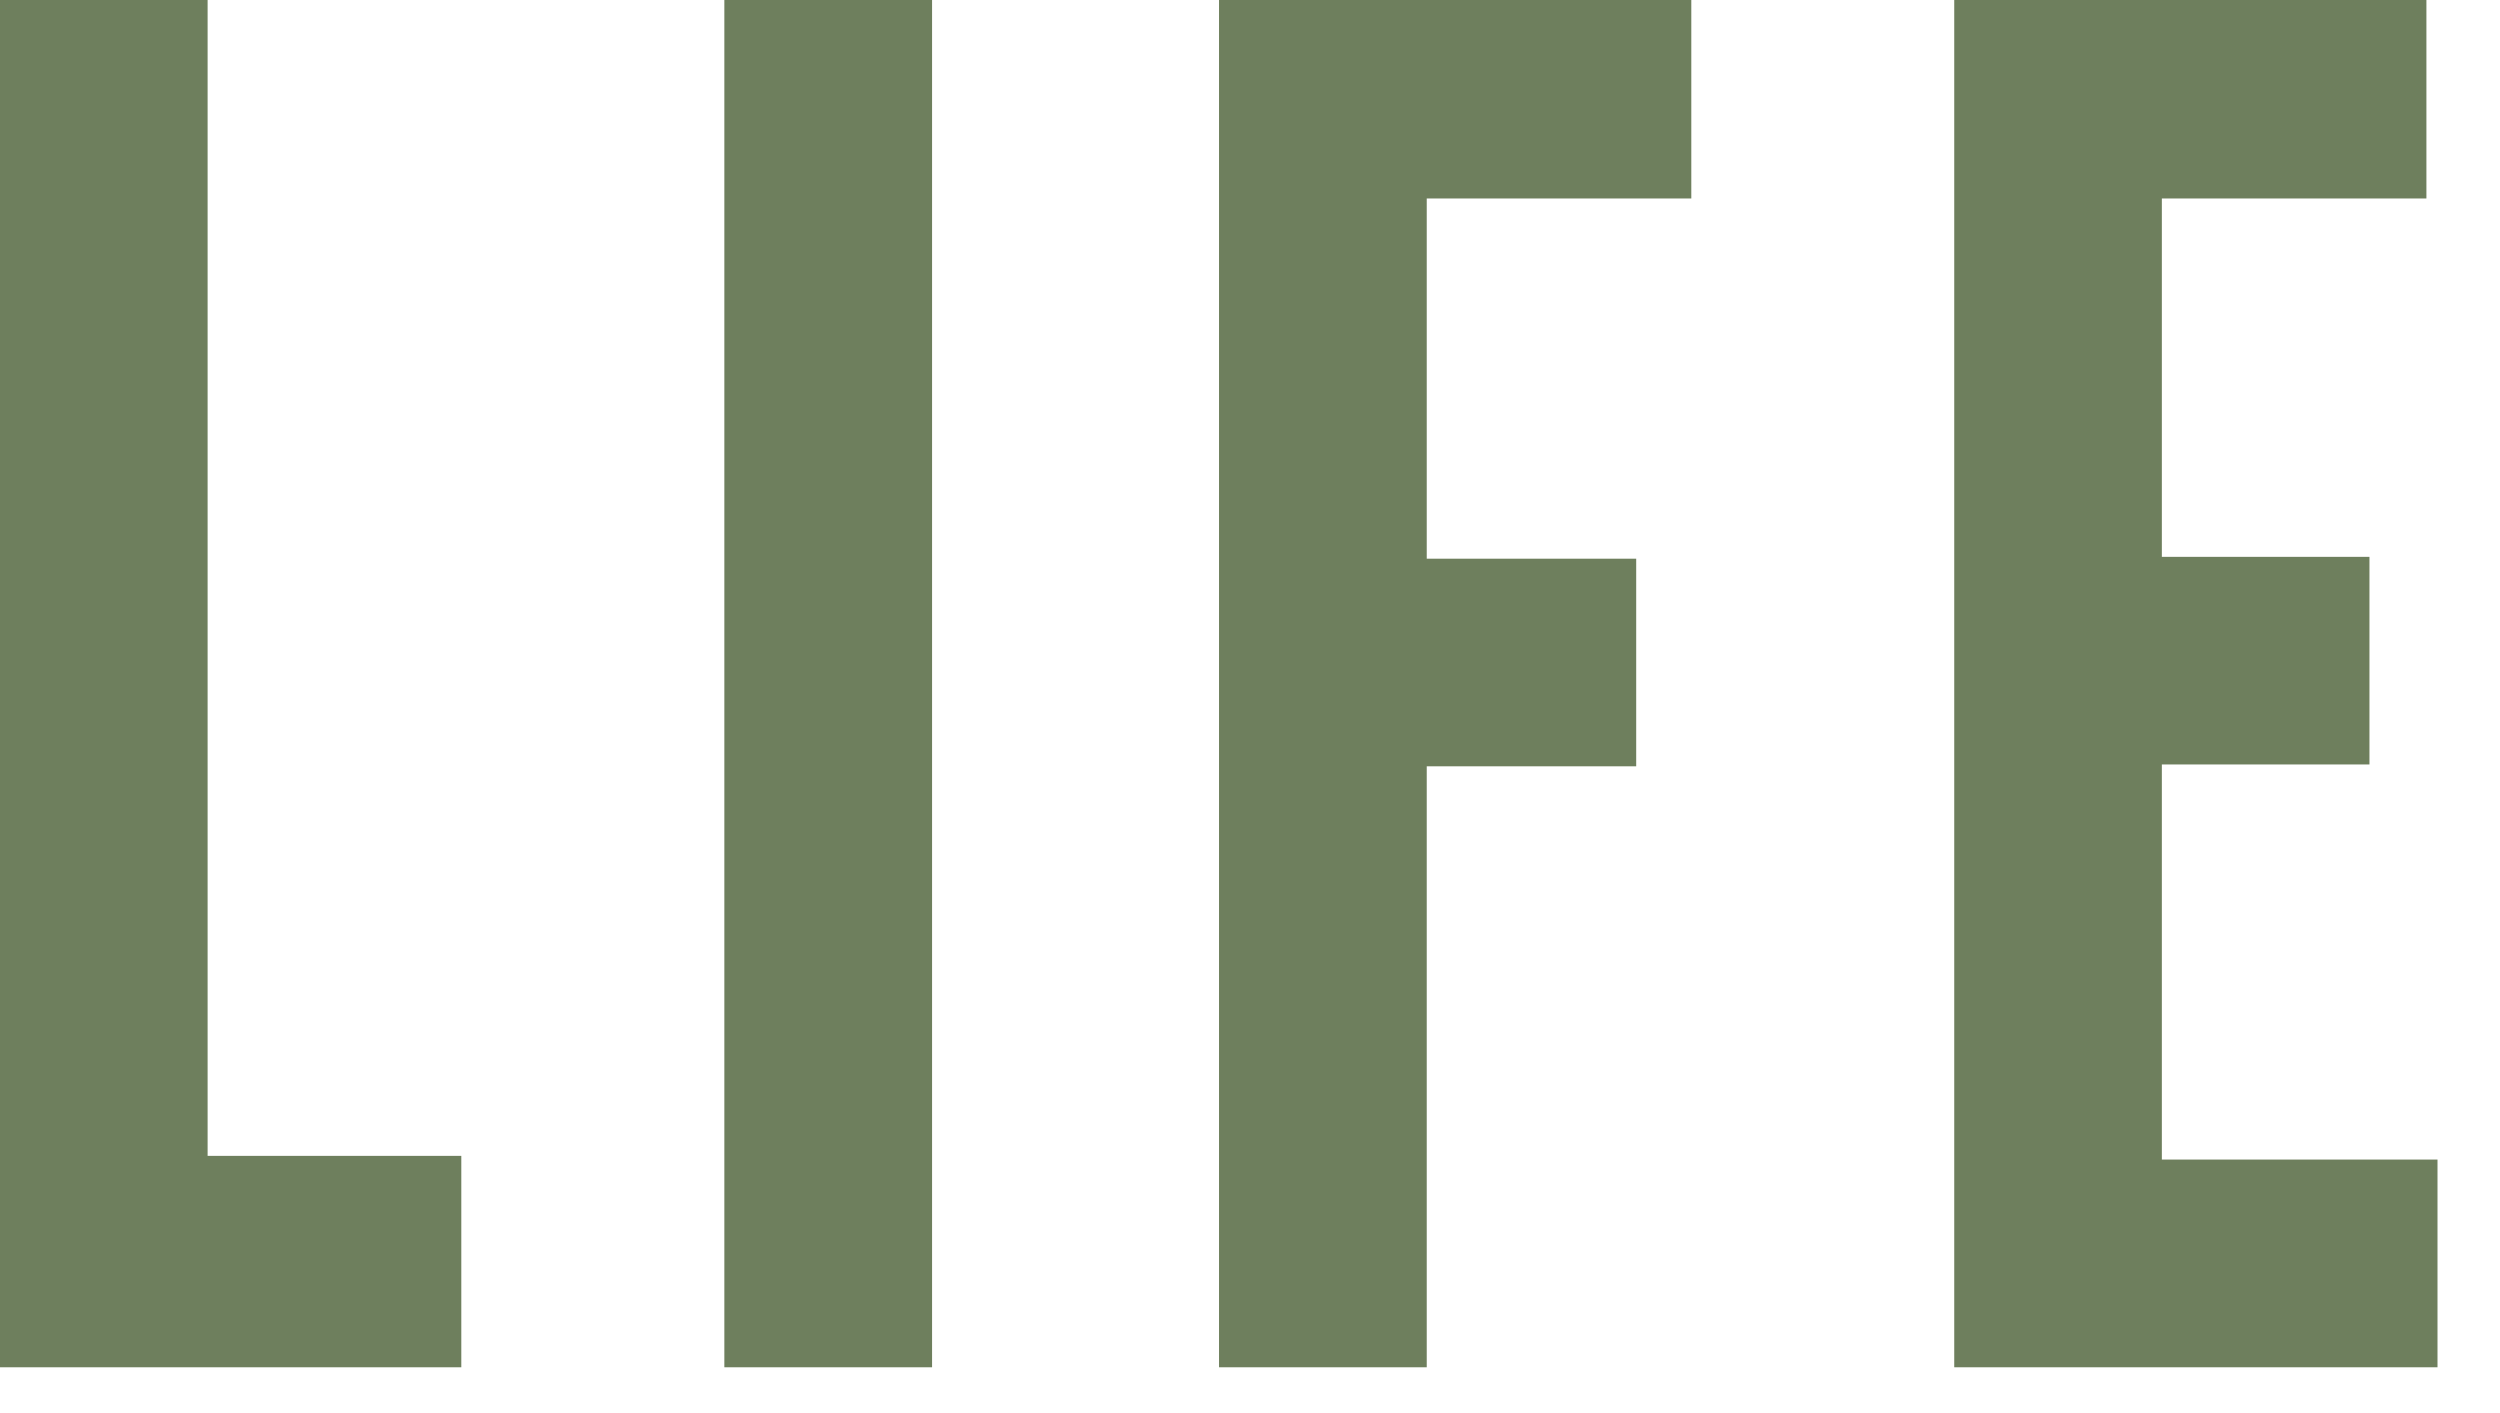
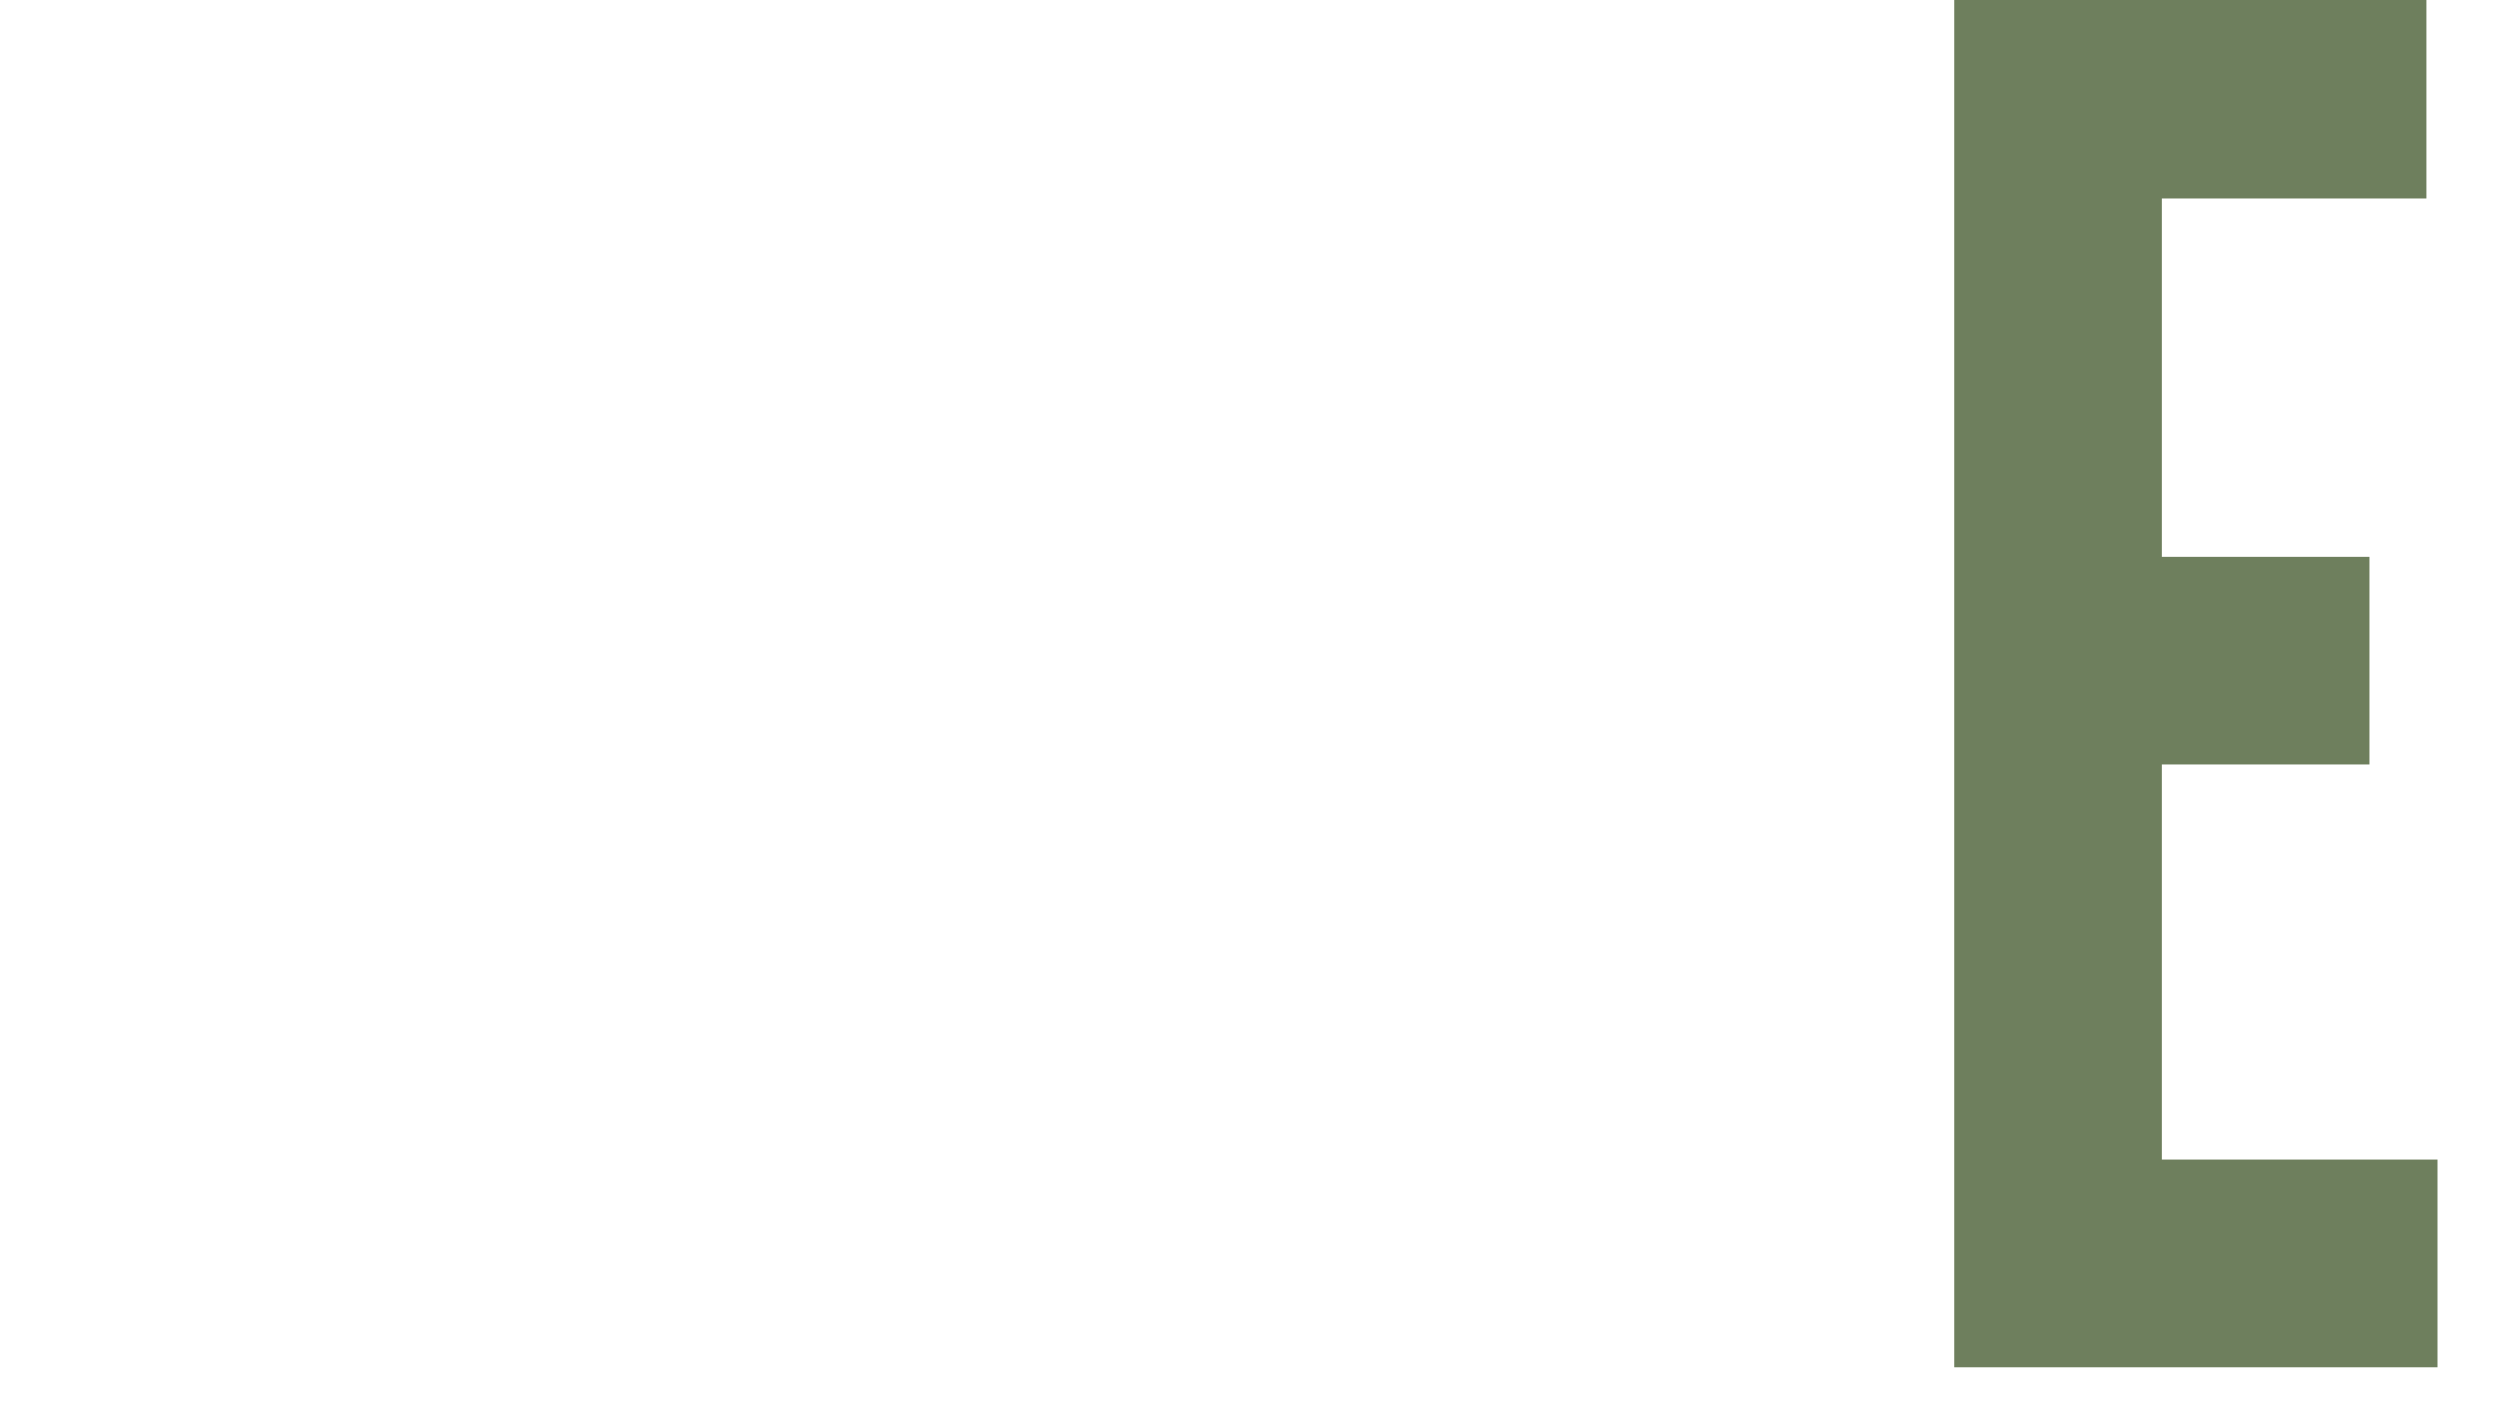
<svg xmlns="http://www.w3.org/2000/svg" width="23" height="13" viewBox="0 0 23 13" fill="none">
  <path d="M17.979 0H22.323V1.826H19.889V5.123H21.799V7.033H19.889V10.668H22.425V12.579H17.979V0Z" fill="#6E7F5D" />
-   <path d="M11.215 12.579V0H15.56V1.826H13.126V5.14H15.053V7.05H13.126V12.579H11.215Z" fill="#6E7F5D" />
-   <path d="M8.575 0V12.579H6.664V0H8.575Z" fill="#6E7F5D" />
-   <path d="M0 0H1.91V10.634H4.244V12.579H0V0Z" fill="#6E7F5D" />
+   <path d="M8.575 0H6.664V0H8.575Z" fill="#6E7F5D" />
</svg>